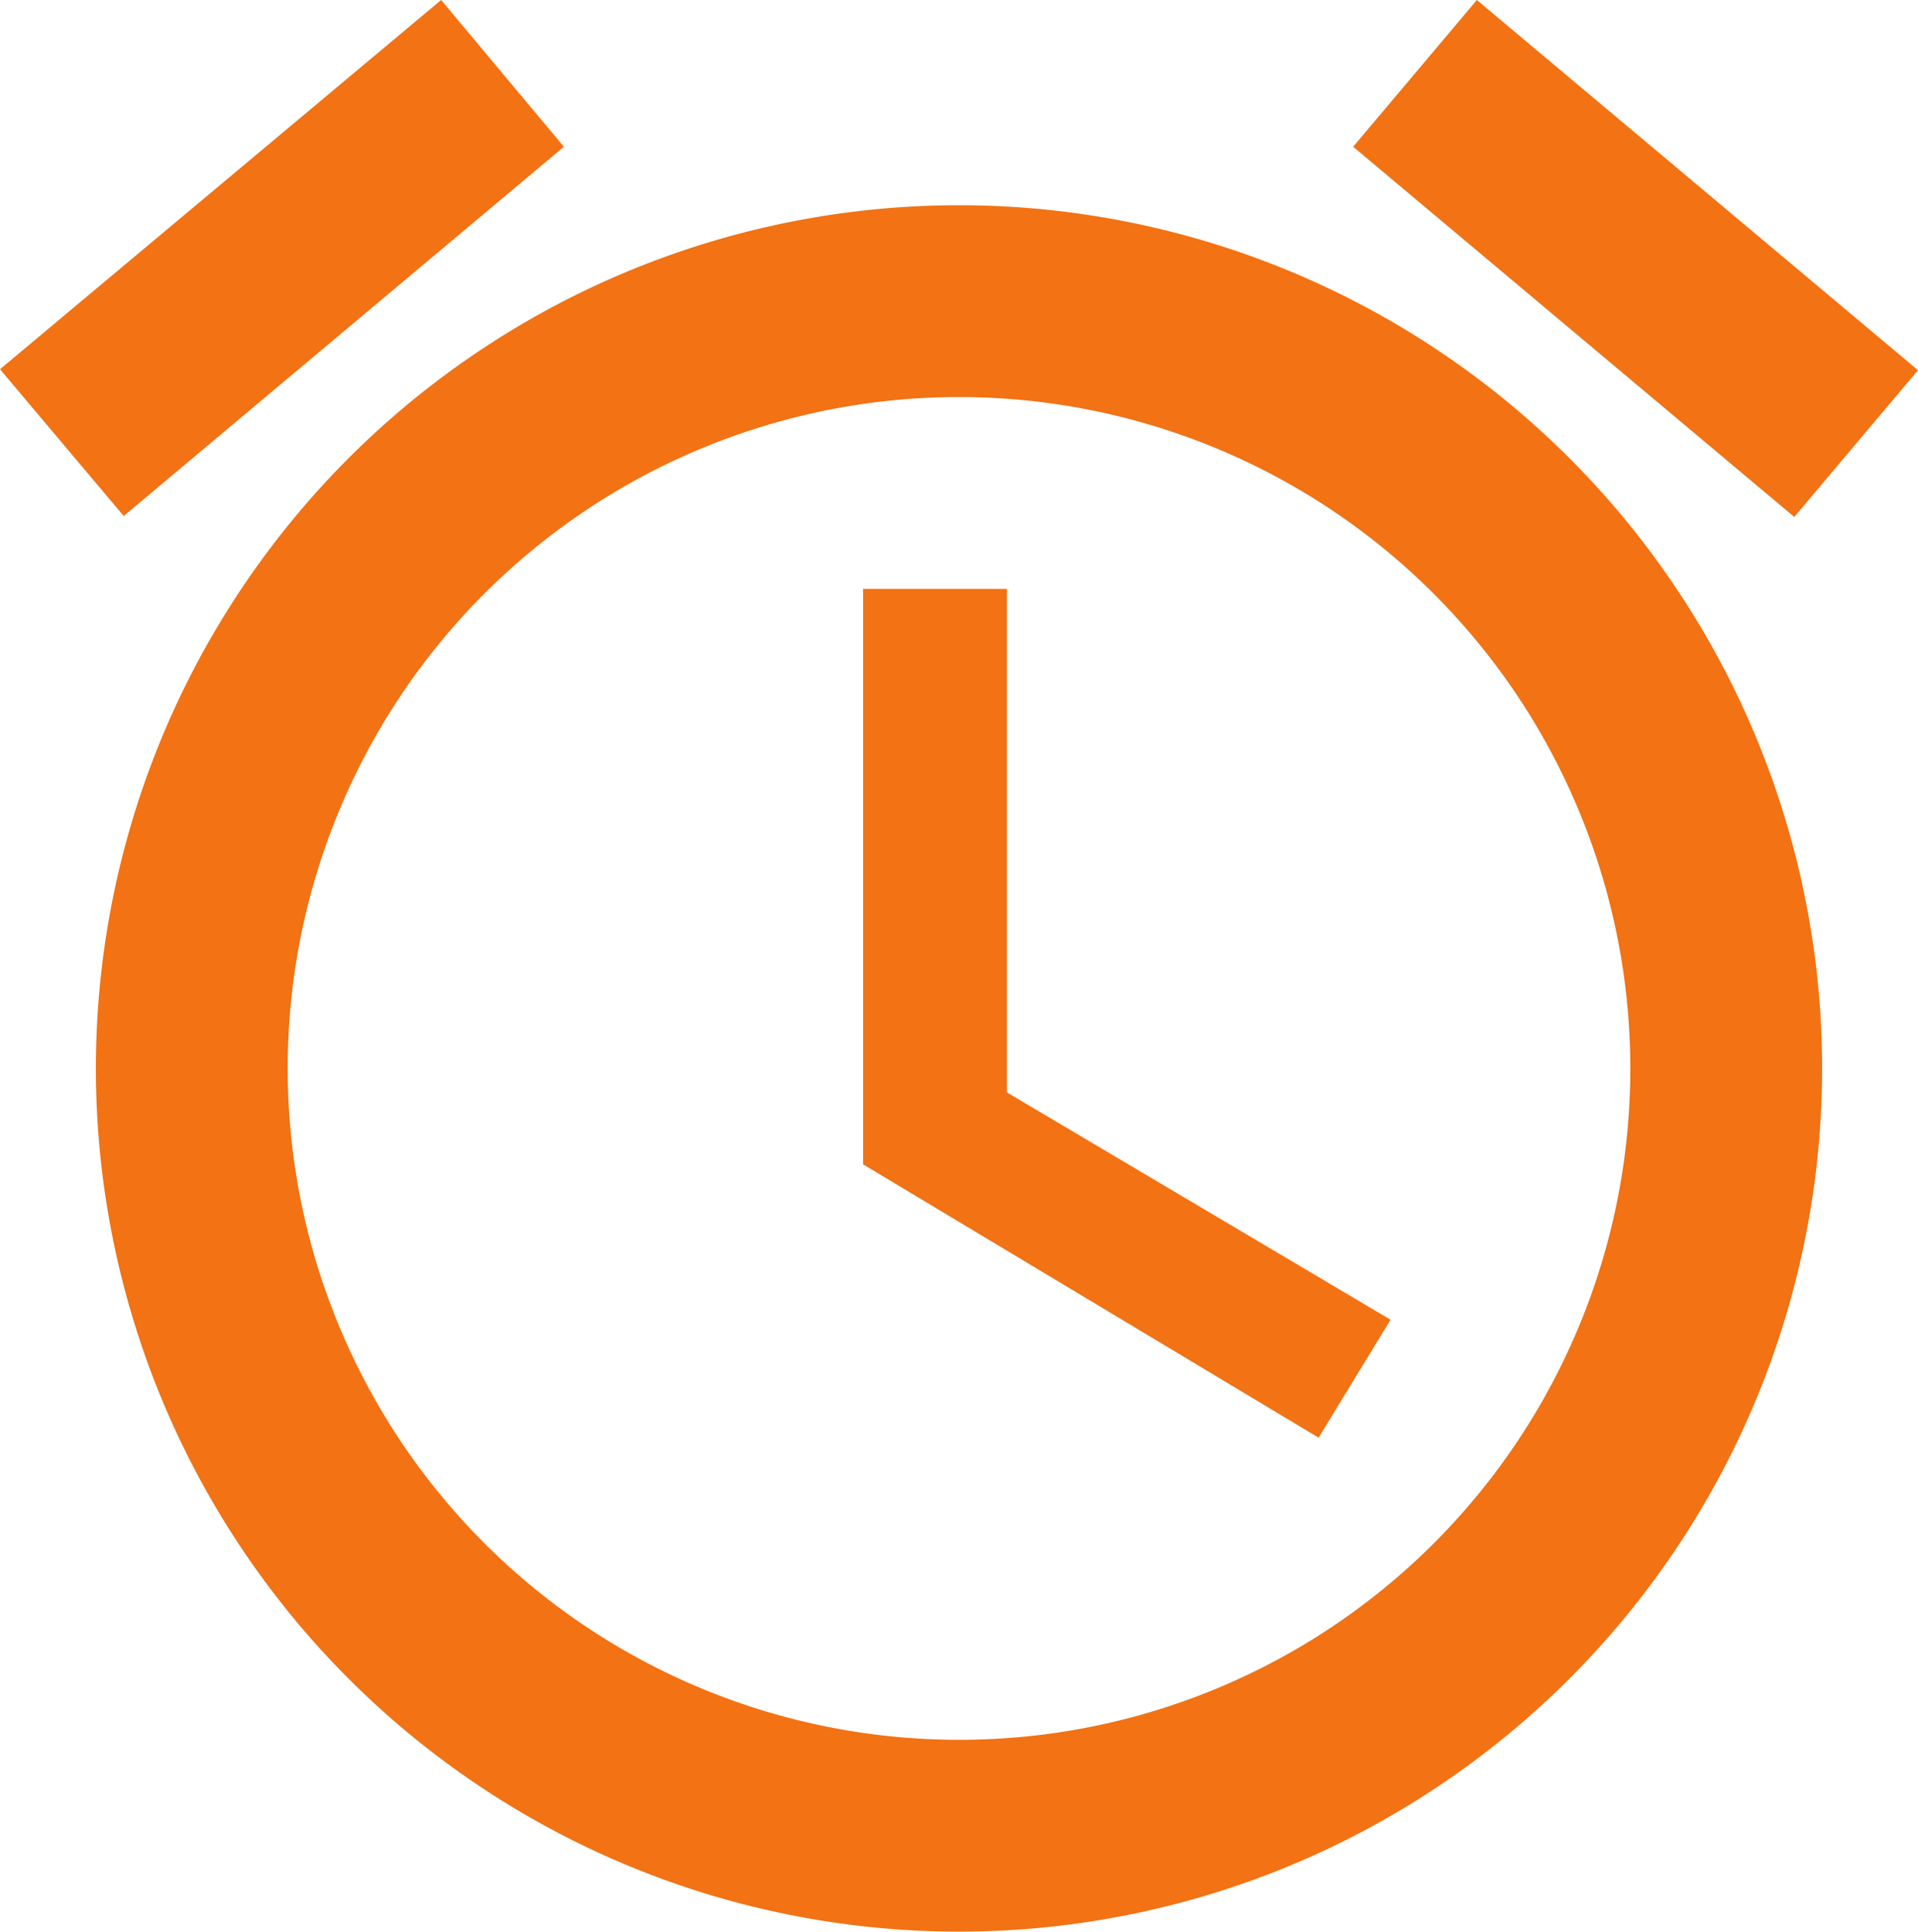
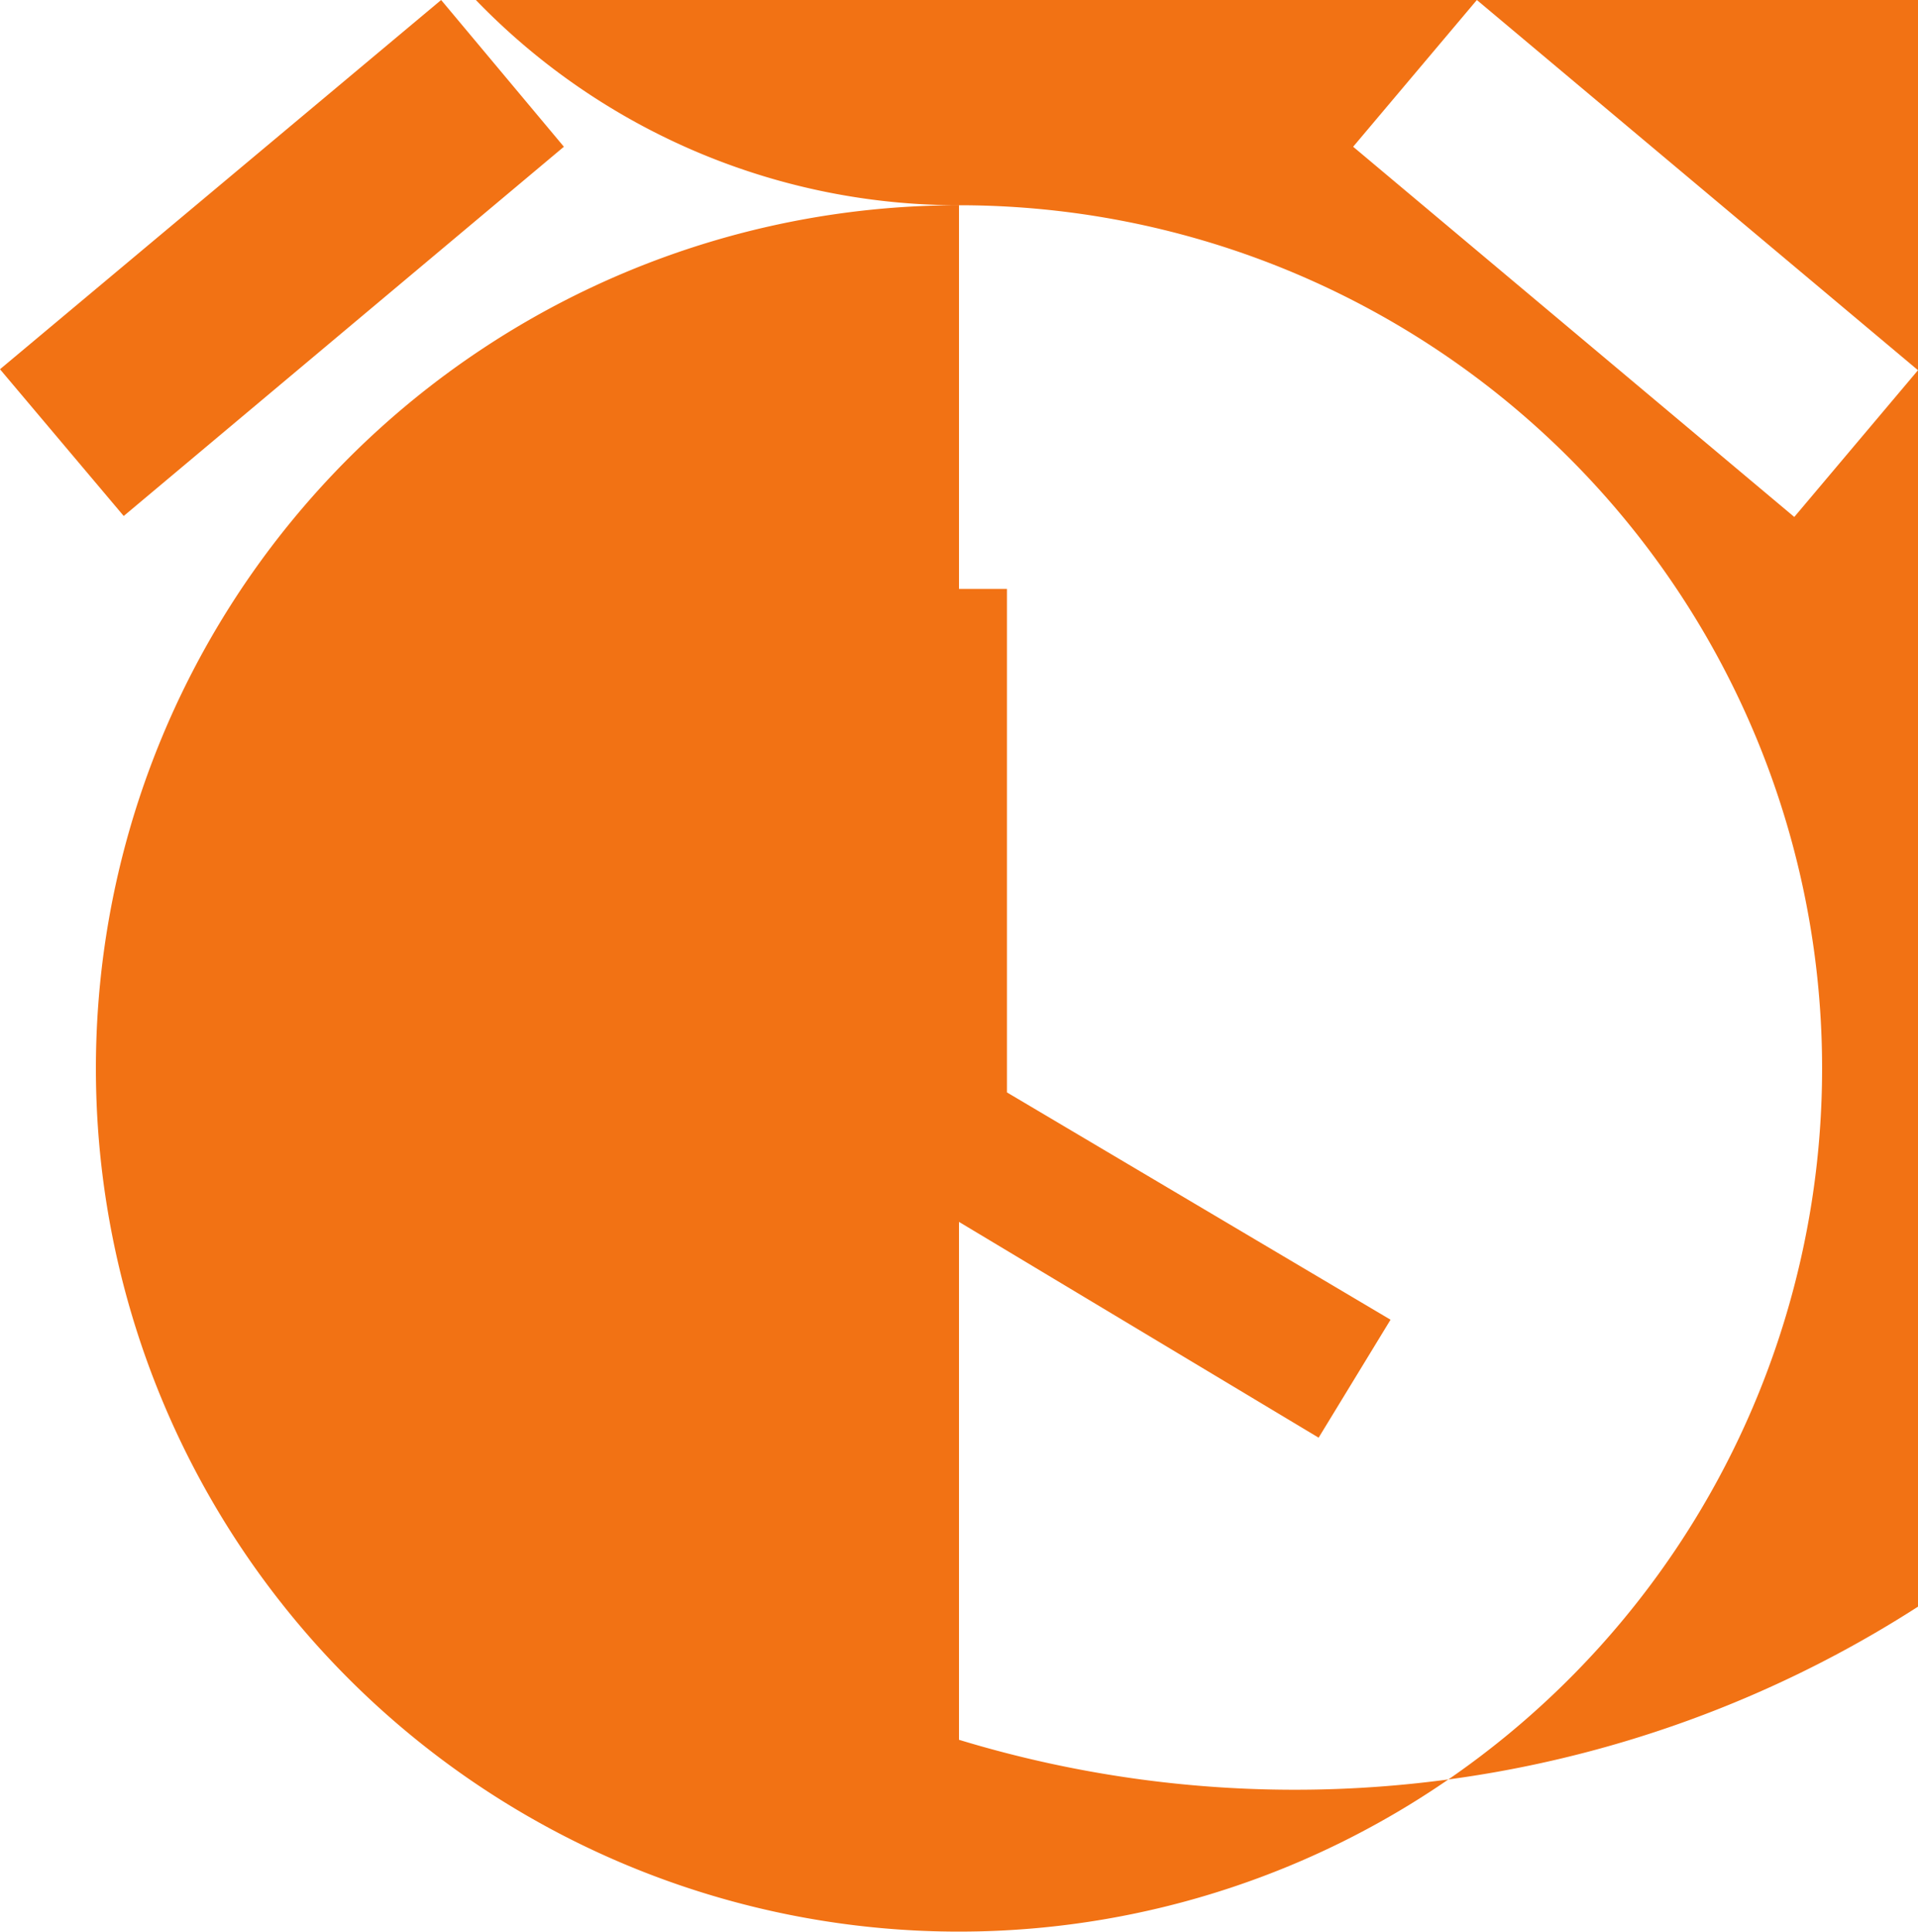
<svg xmlns="http://www.w3.org/2000/svg" width="60" height="60.42" viewBox="0 0 60 60.42">
-   <path id="ic_alarm_24px" d="M62,13.44,48.2,1.86,44.33,6.45l13.8,11.58ZM19.64,6.45,15.8,1.86,2,13.41,5.87,18,19.64,6.45ZM33.5,20.28H29v18l14.25,8.55,2.25-3.69-12-7.11ZM32,8.28a27,27,0,1,0,27,27A27,27,0,0,0,32,8.28Zm0,48a21,21,0,1,1,21-21A20.985,20.985,0,0,1,32,56.28Z" transform="translate(-2 -1.86)" fill="#f27214" />
+   <path id="ic_alarm_24px" d="M62,13.44,48.2,1.86,44.33,6.45l13.8,11.58ZM19.64,6.45,15.8,1.86,2,13.41,5.87,18,19.64,6.45ZM33.5,20.28H29v18l14.25,8.55,2.25-3.69-12-7.11ZM32,8.28a27,27,0,1,0,27,27A27,27,0,0,0,32,8.28Za21,21,0,1,1,21-21A20.985,20.985,0,0,1,32,56.28Z" transform="translate(-2 -1.86)" fill="#f27214" />
</svg>